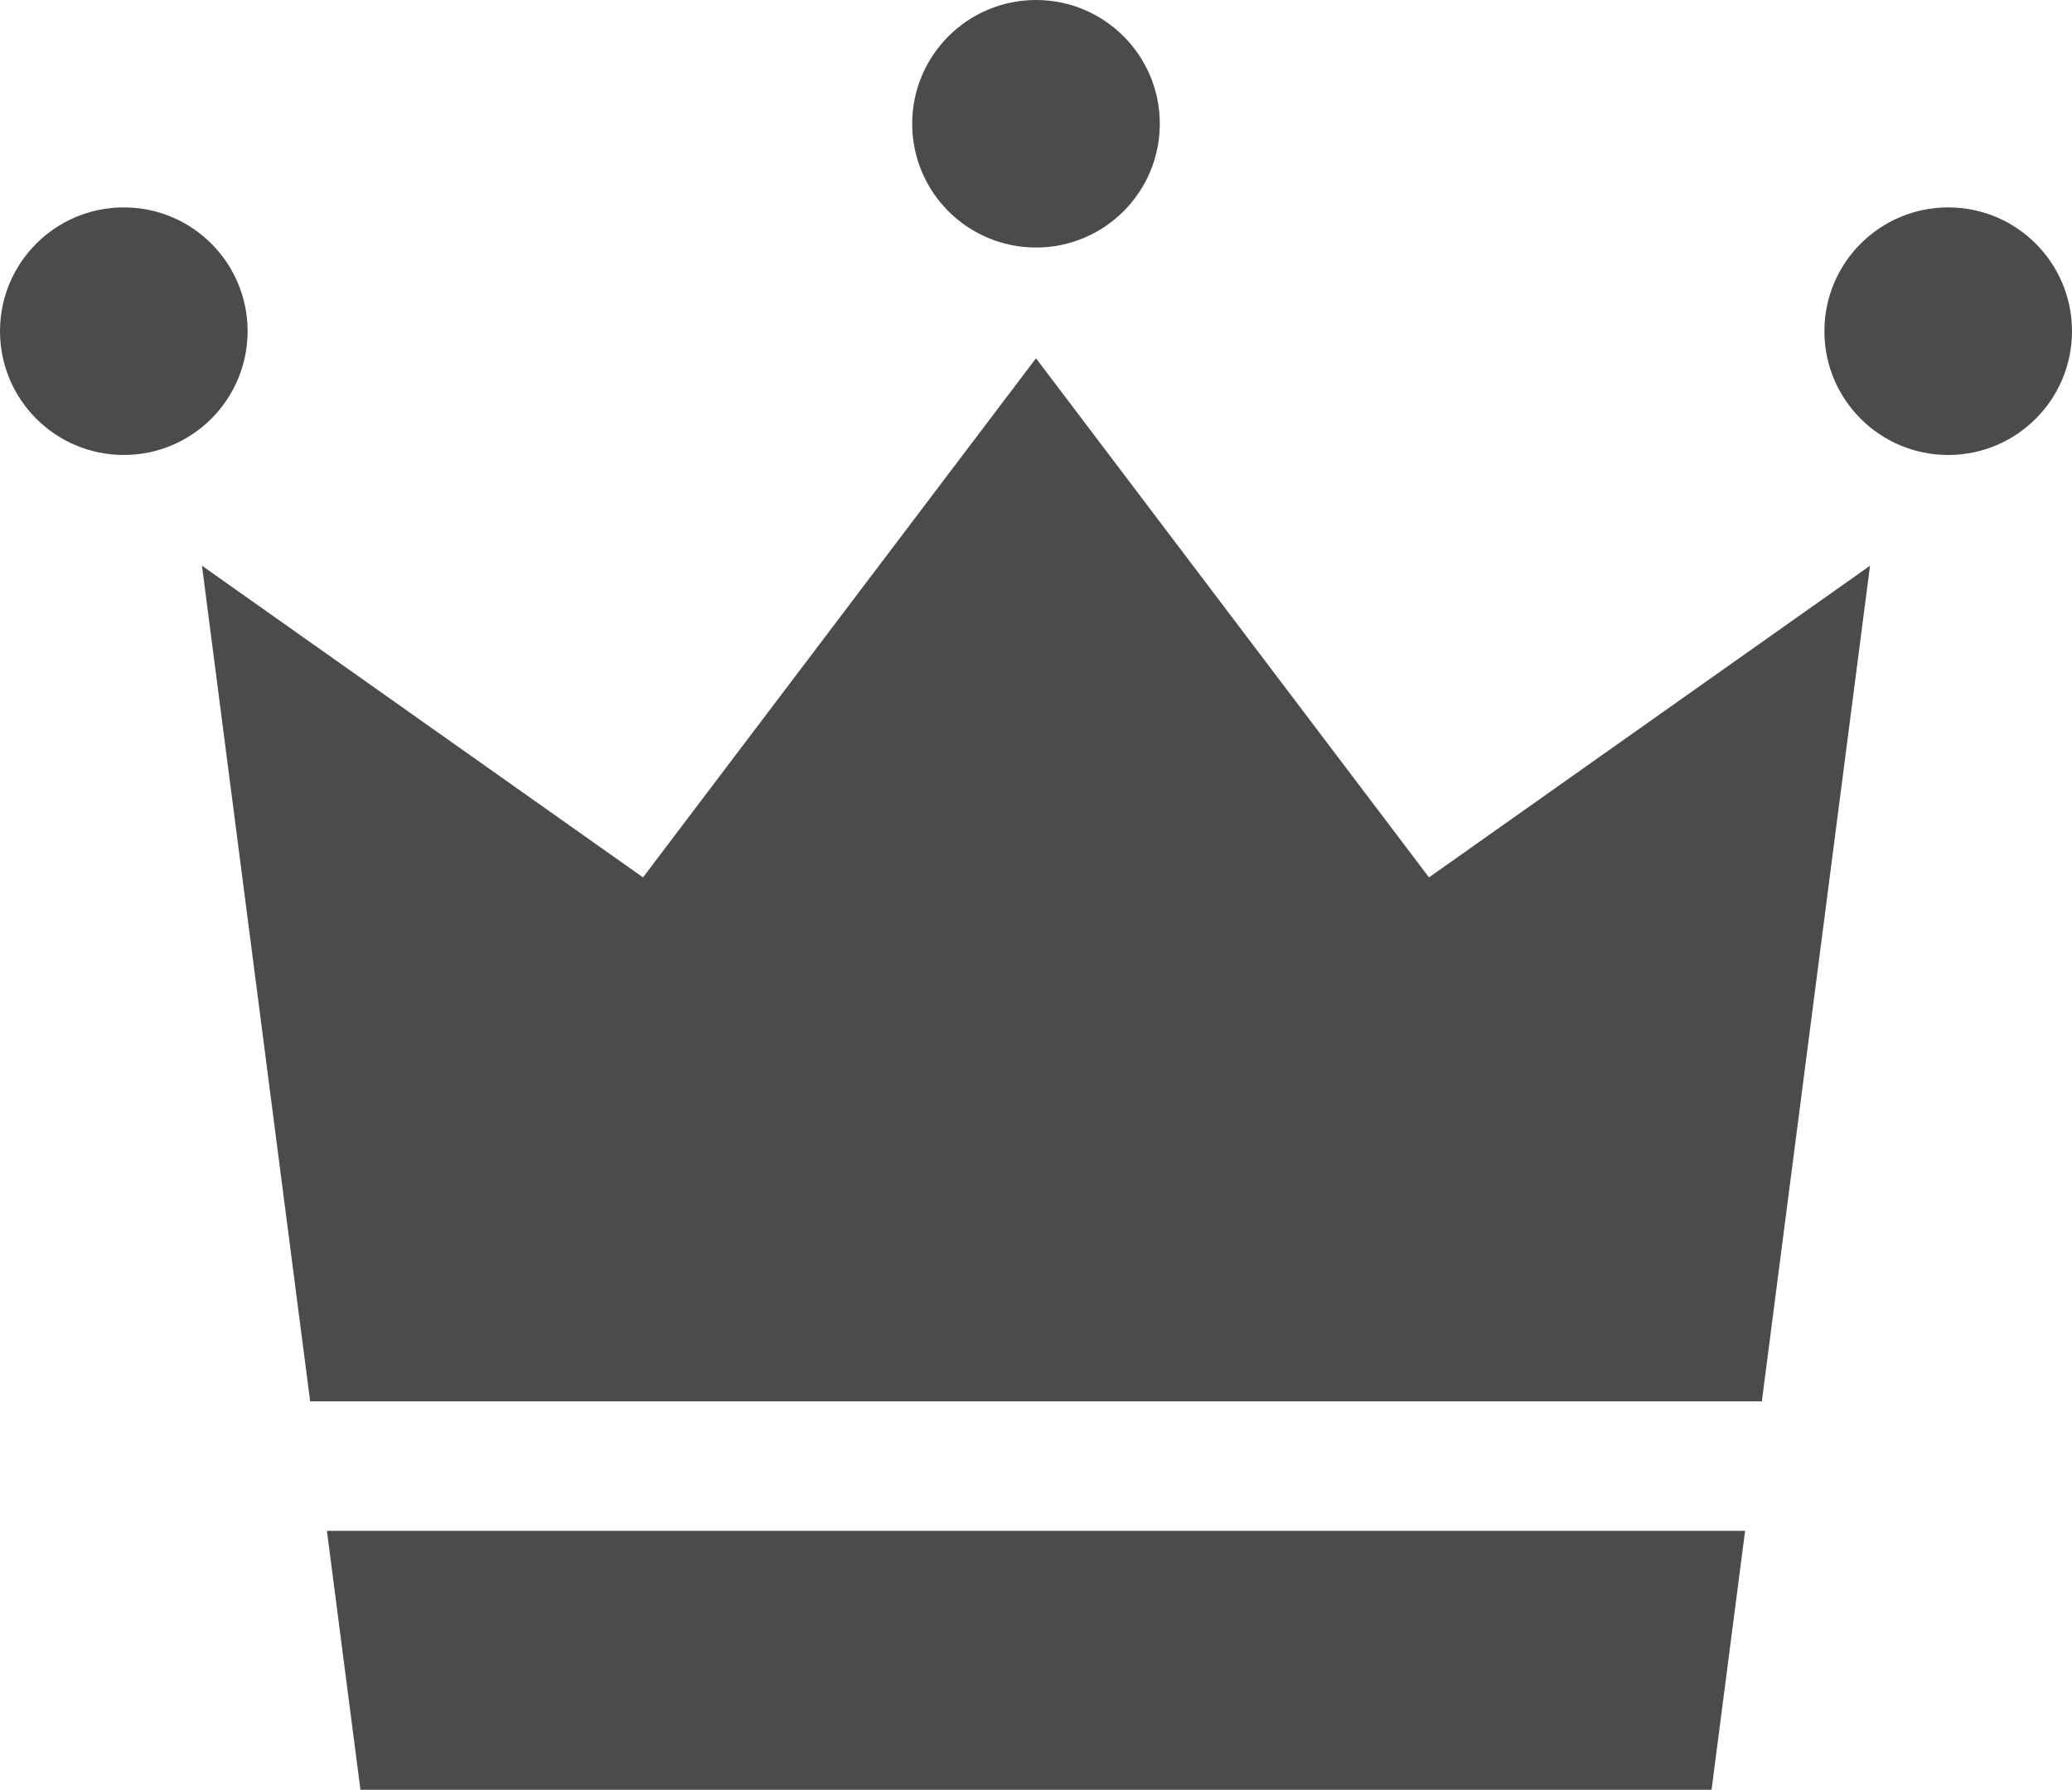
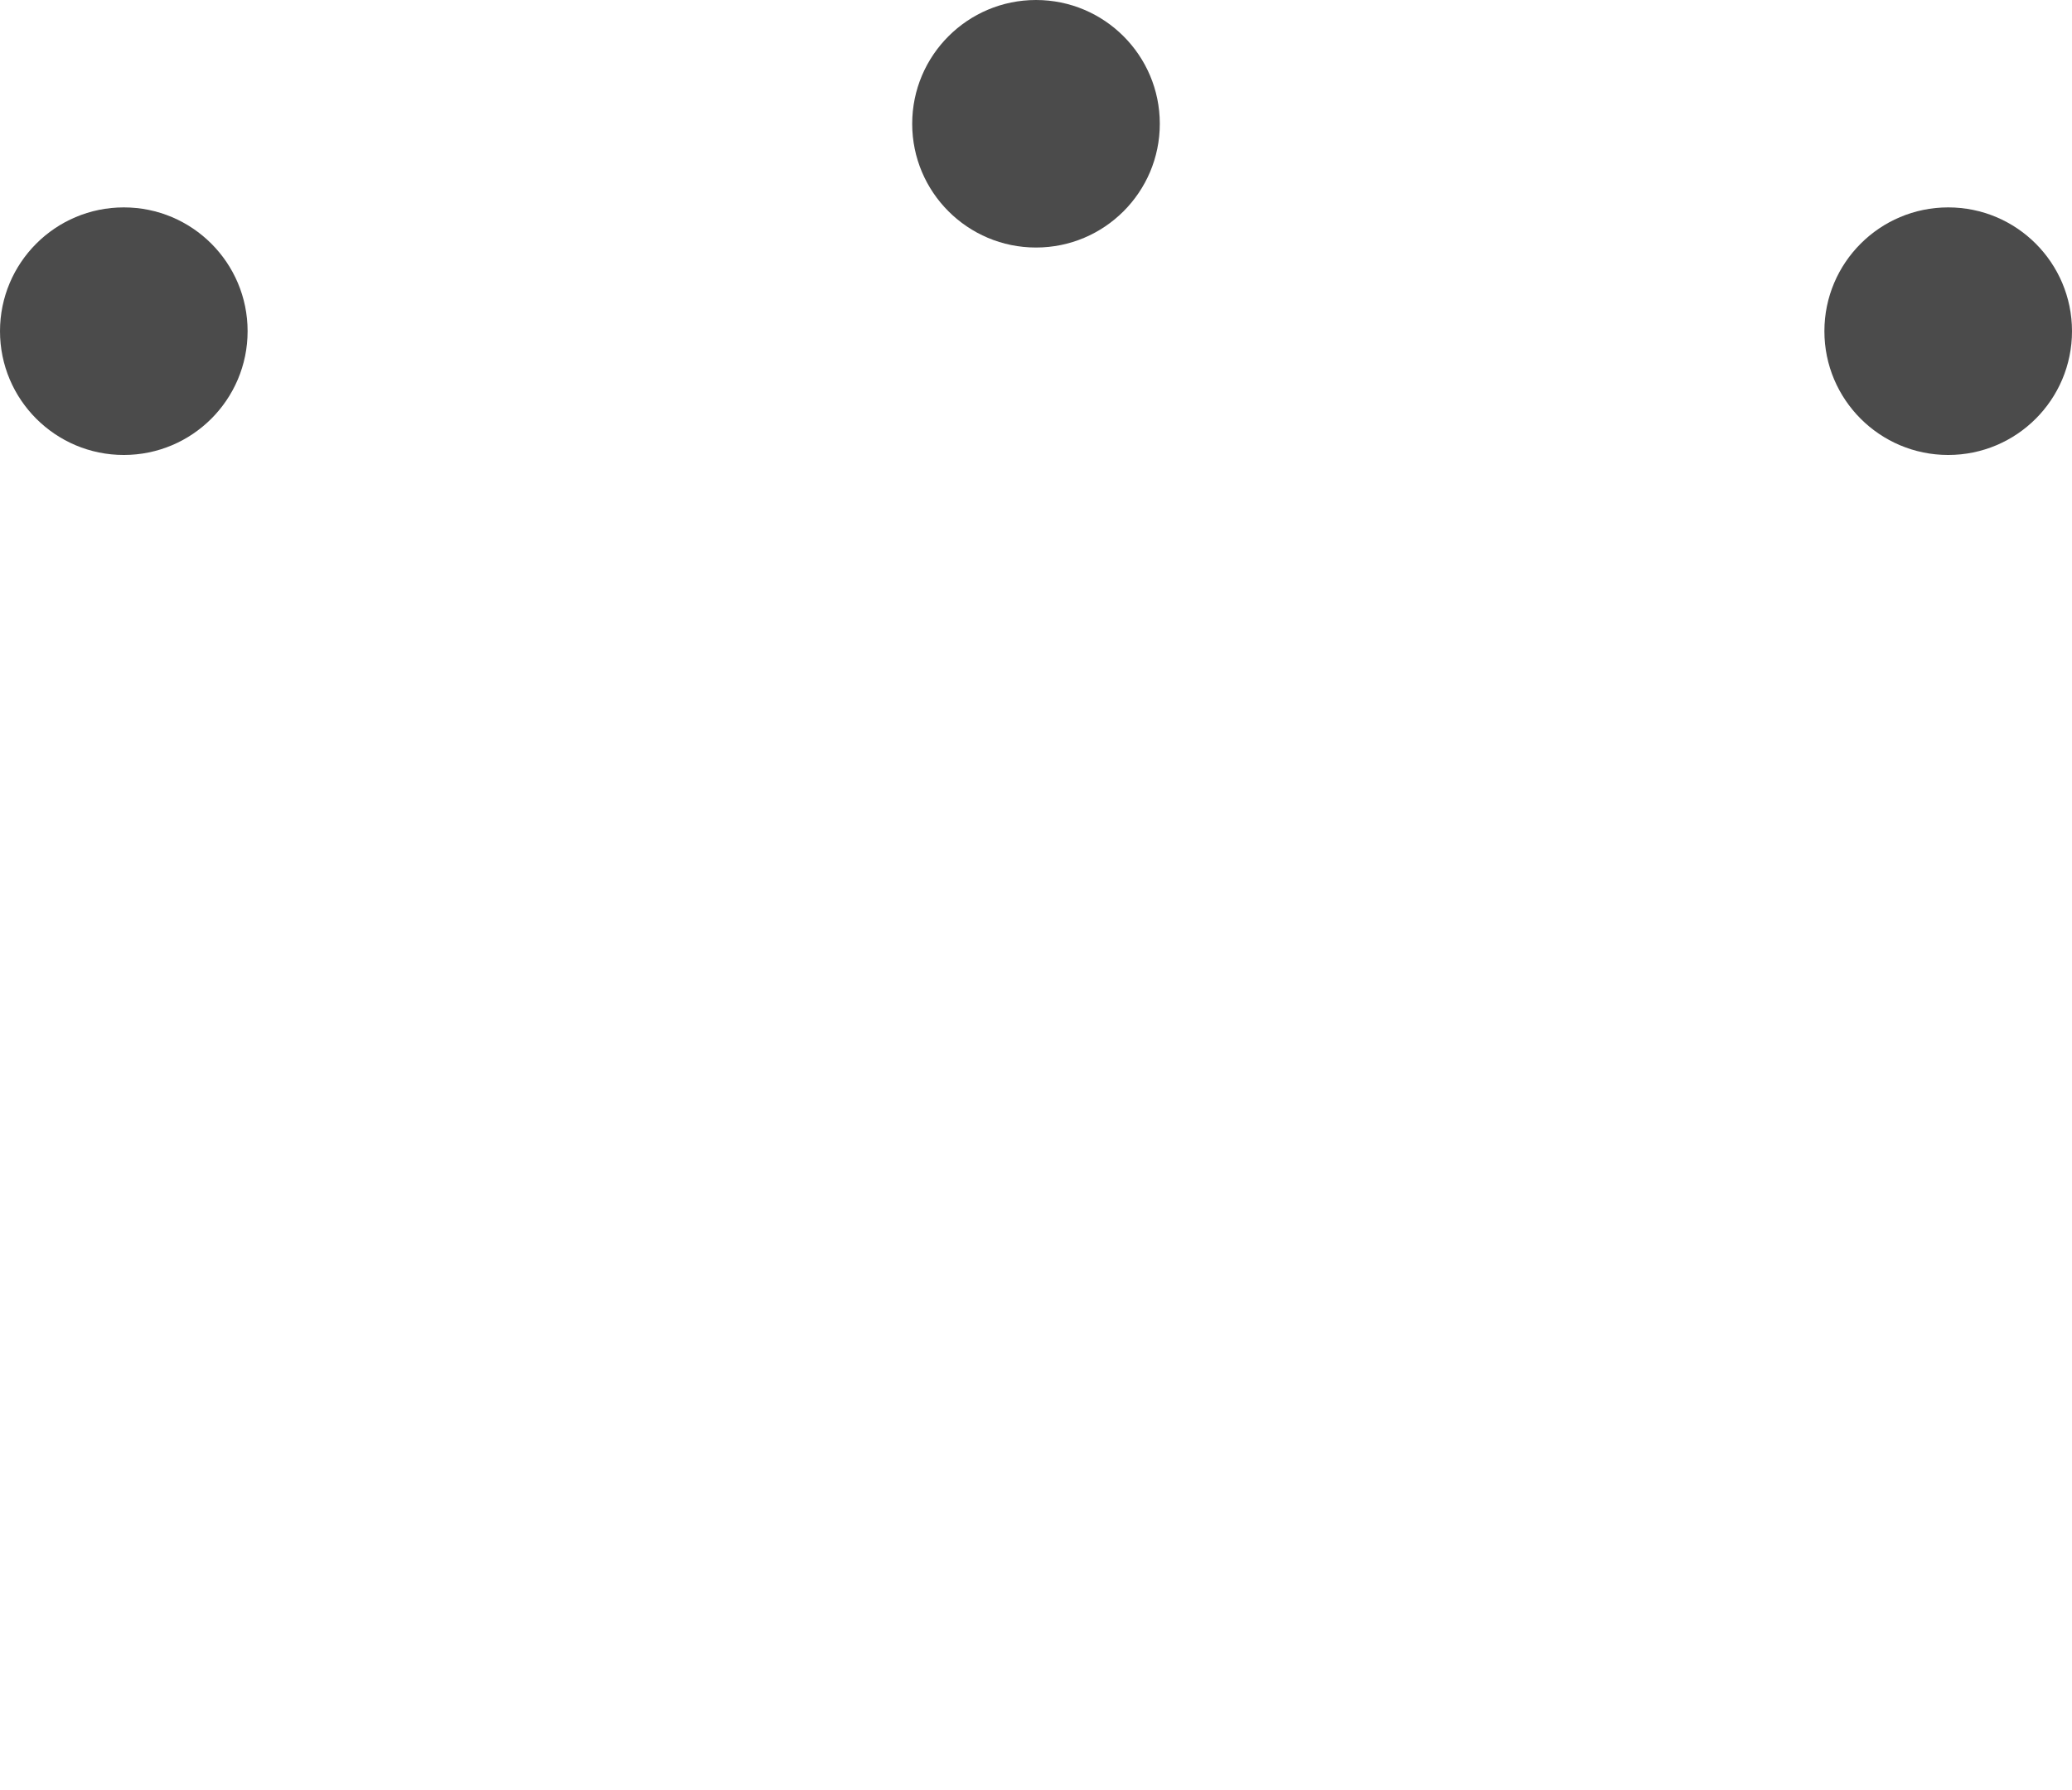
<svg xmlns="http://www.w3.org/2000/svg" id="_レイヤー_2" data-name="レイヤー 2" viewBox="0 0 48 41.467">
  <g id="_2" data-name="2">
    <g>
      <path d="M5.736,7.673c0,1.584-1.285,2.868-2.868,2.868-1.585,0-2.868-1.285-2.868-2.868s1.283-2.868,2.868-2.868,2.868,1.285,2.868,2.868Z" fill="#4b4b4b" />
      <path d="M48,7.673c0,1.584-1.283,2.868-2.868,2.868s-2.868-1.285-2.868-2.868,1.285-2.868,2.868-2.868c1.585,0,2.868,1.285,2.868,2.868Z" fill="#4b4b4b" />
      <path d="M26.868,2.868c0,1.584-1.285,2.867-2.868,2.867s-2.868-1.283-2.868-2.867,1.285-2.868,2.868-2.868,2.868,1.283,2.868,2.868Z" fill="#4b4b4b" />
-       <polygon points="40.815 32.467 43.321 13.107 33.104 20.328 24 8.301 14.896 20.328 4.679 13.107 7.185 32.467 40.815 32.467" fill="#4b4b4b" />
-       <polygon points="7.573 35.467 8.35 41.467 24 41.467 39.65 41.467 40.427 35.467 7.573 35.467" fill="#4b4b4b" />
    </g>
  </g>
</svg>